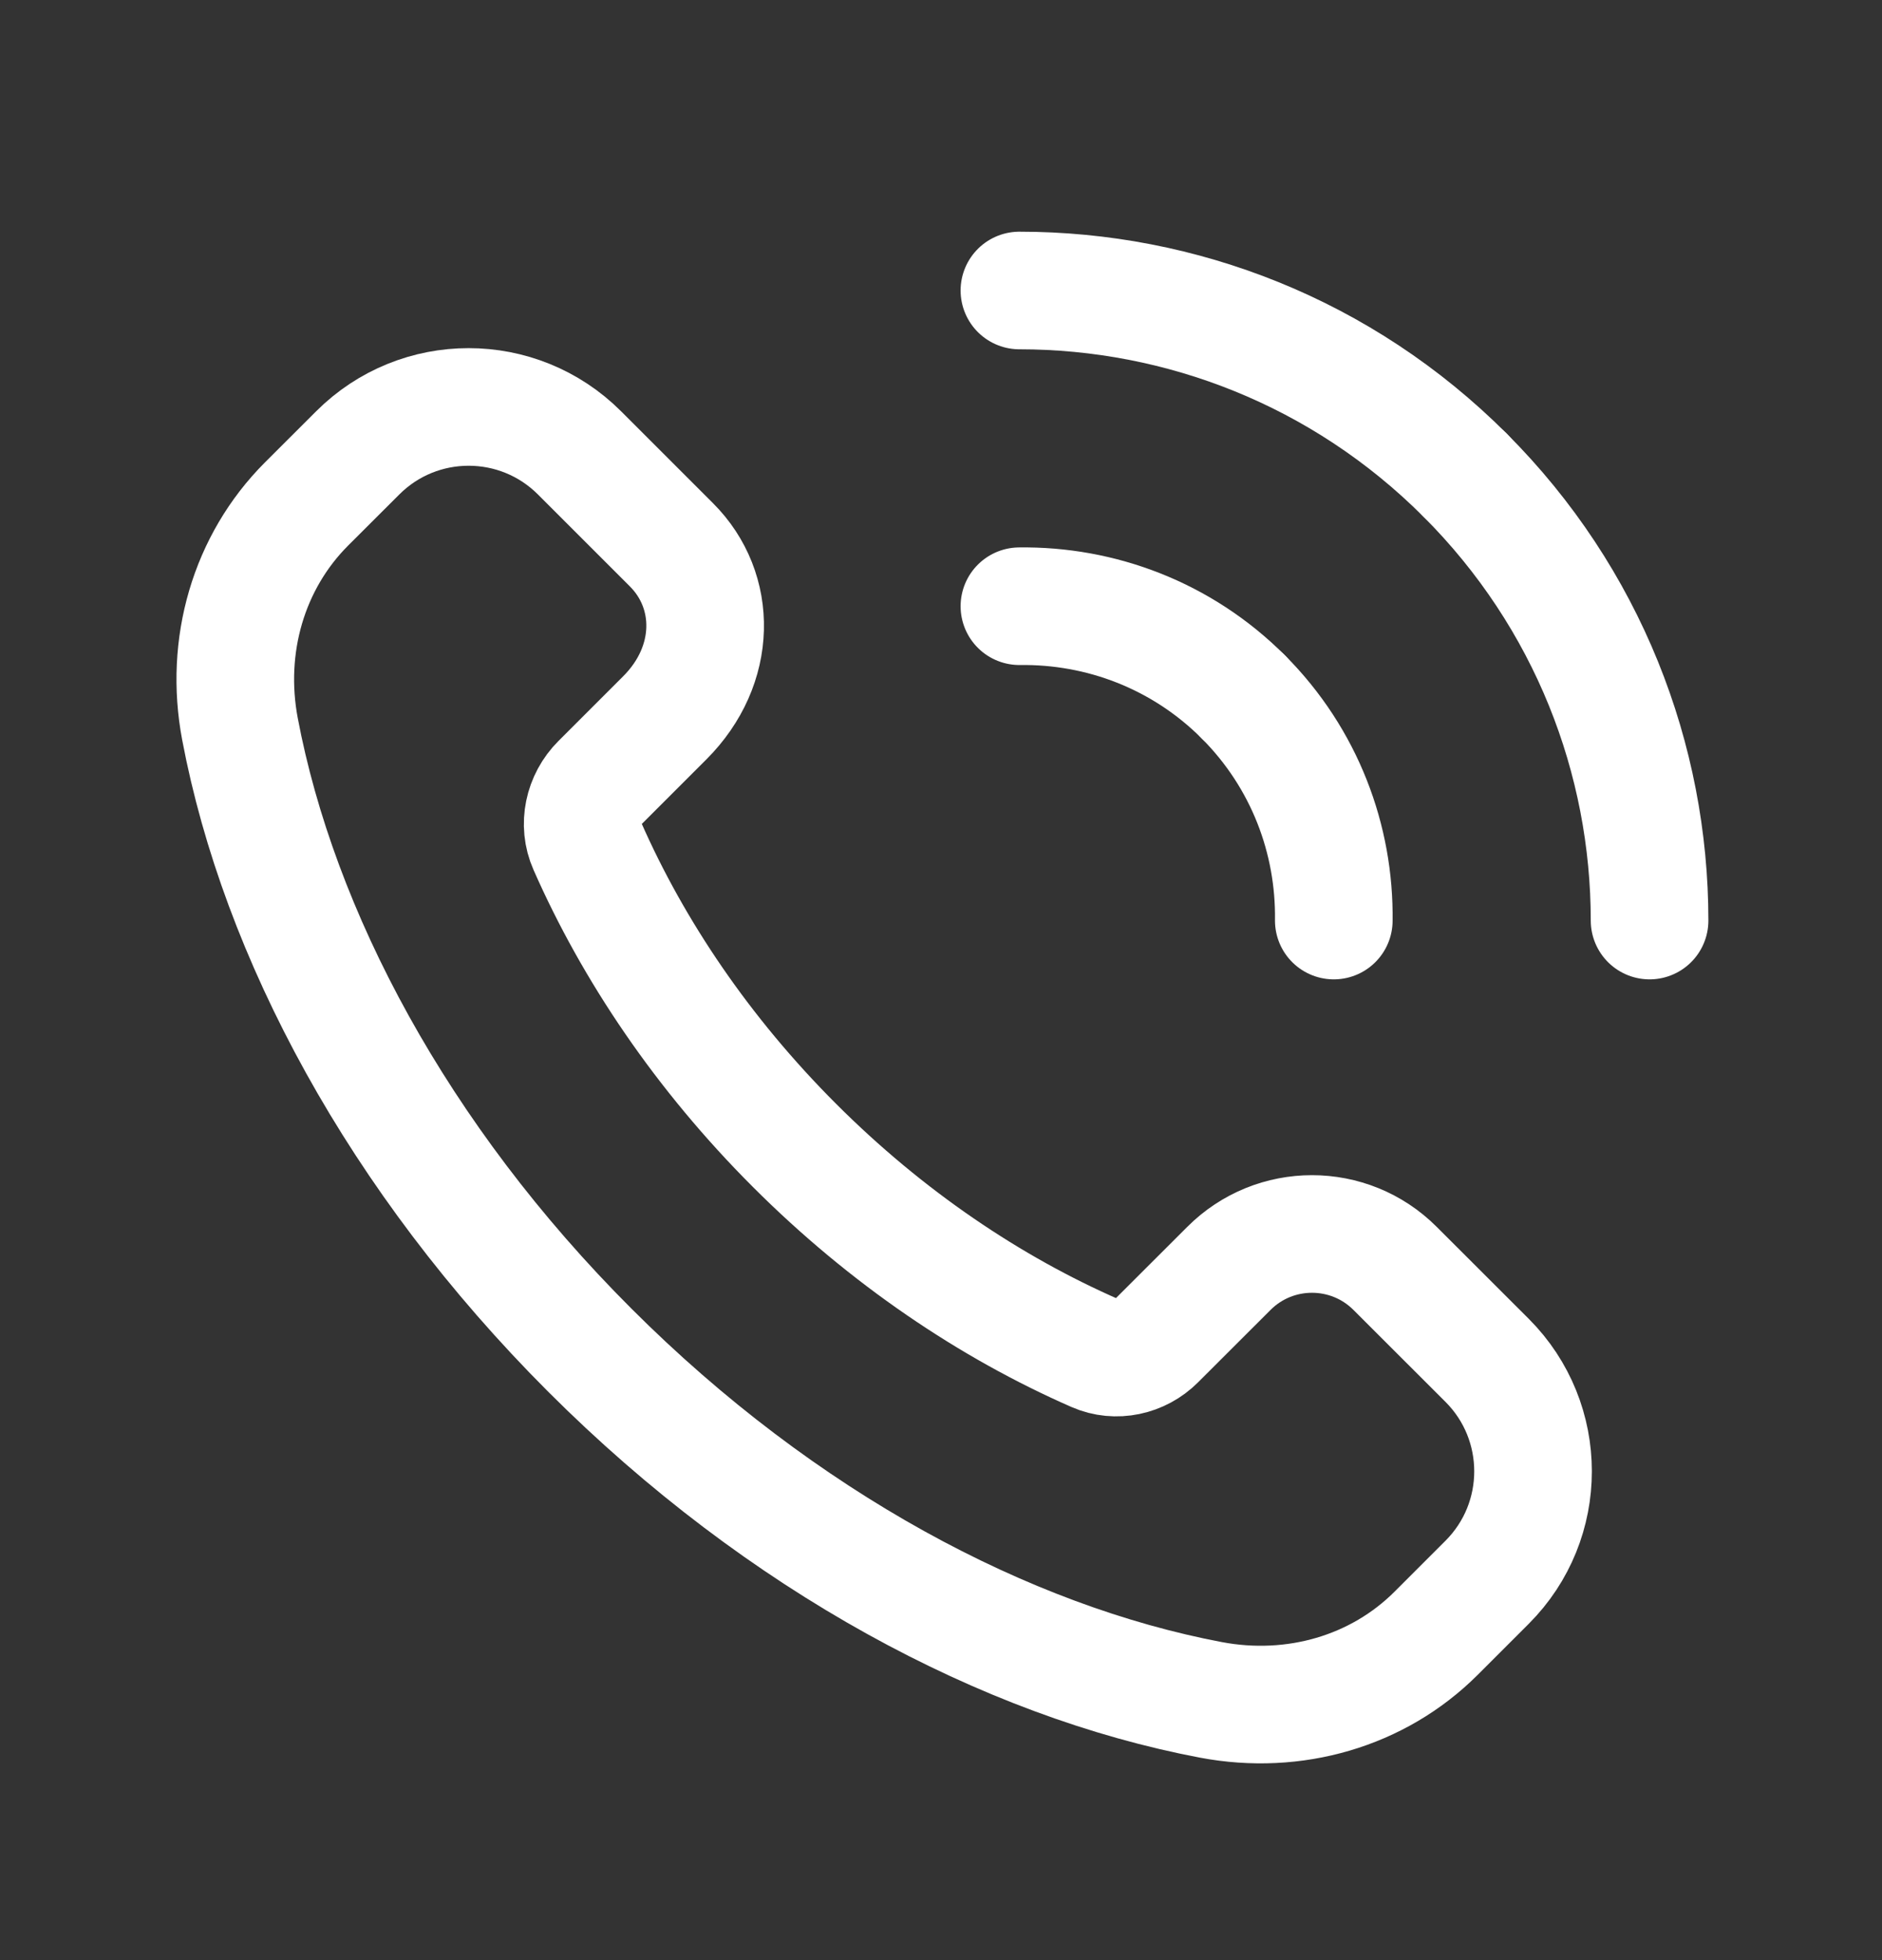
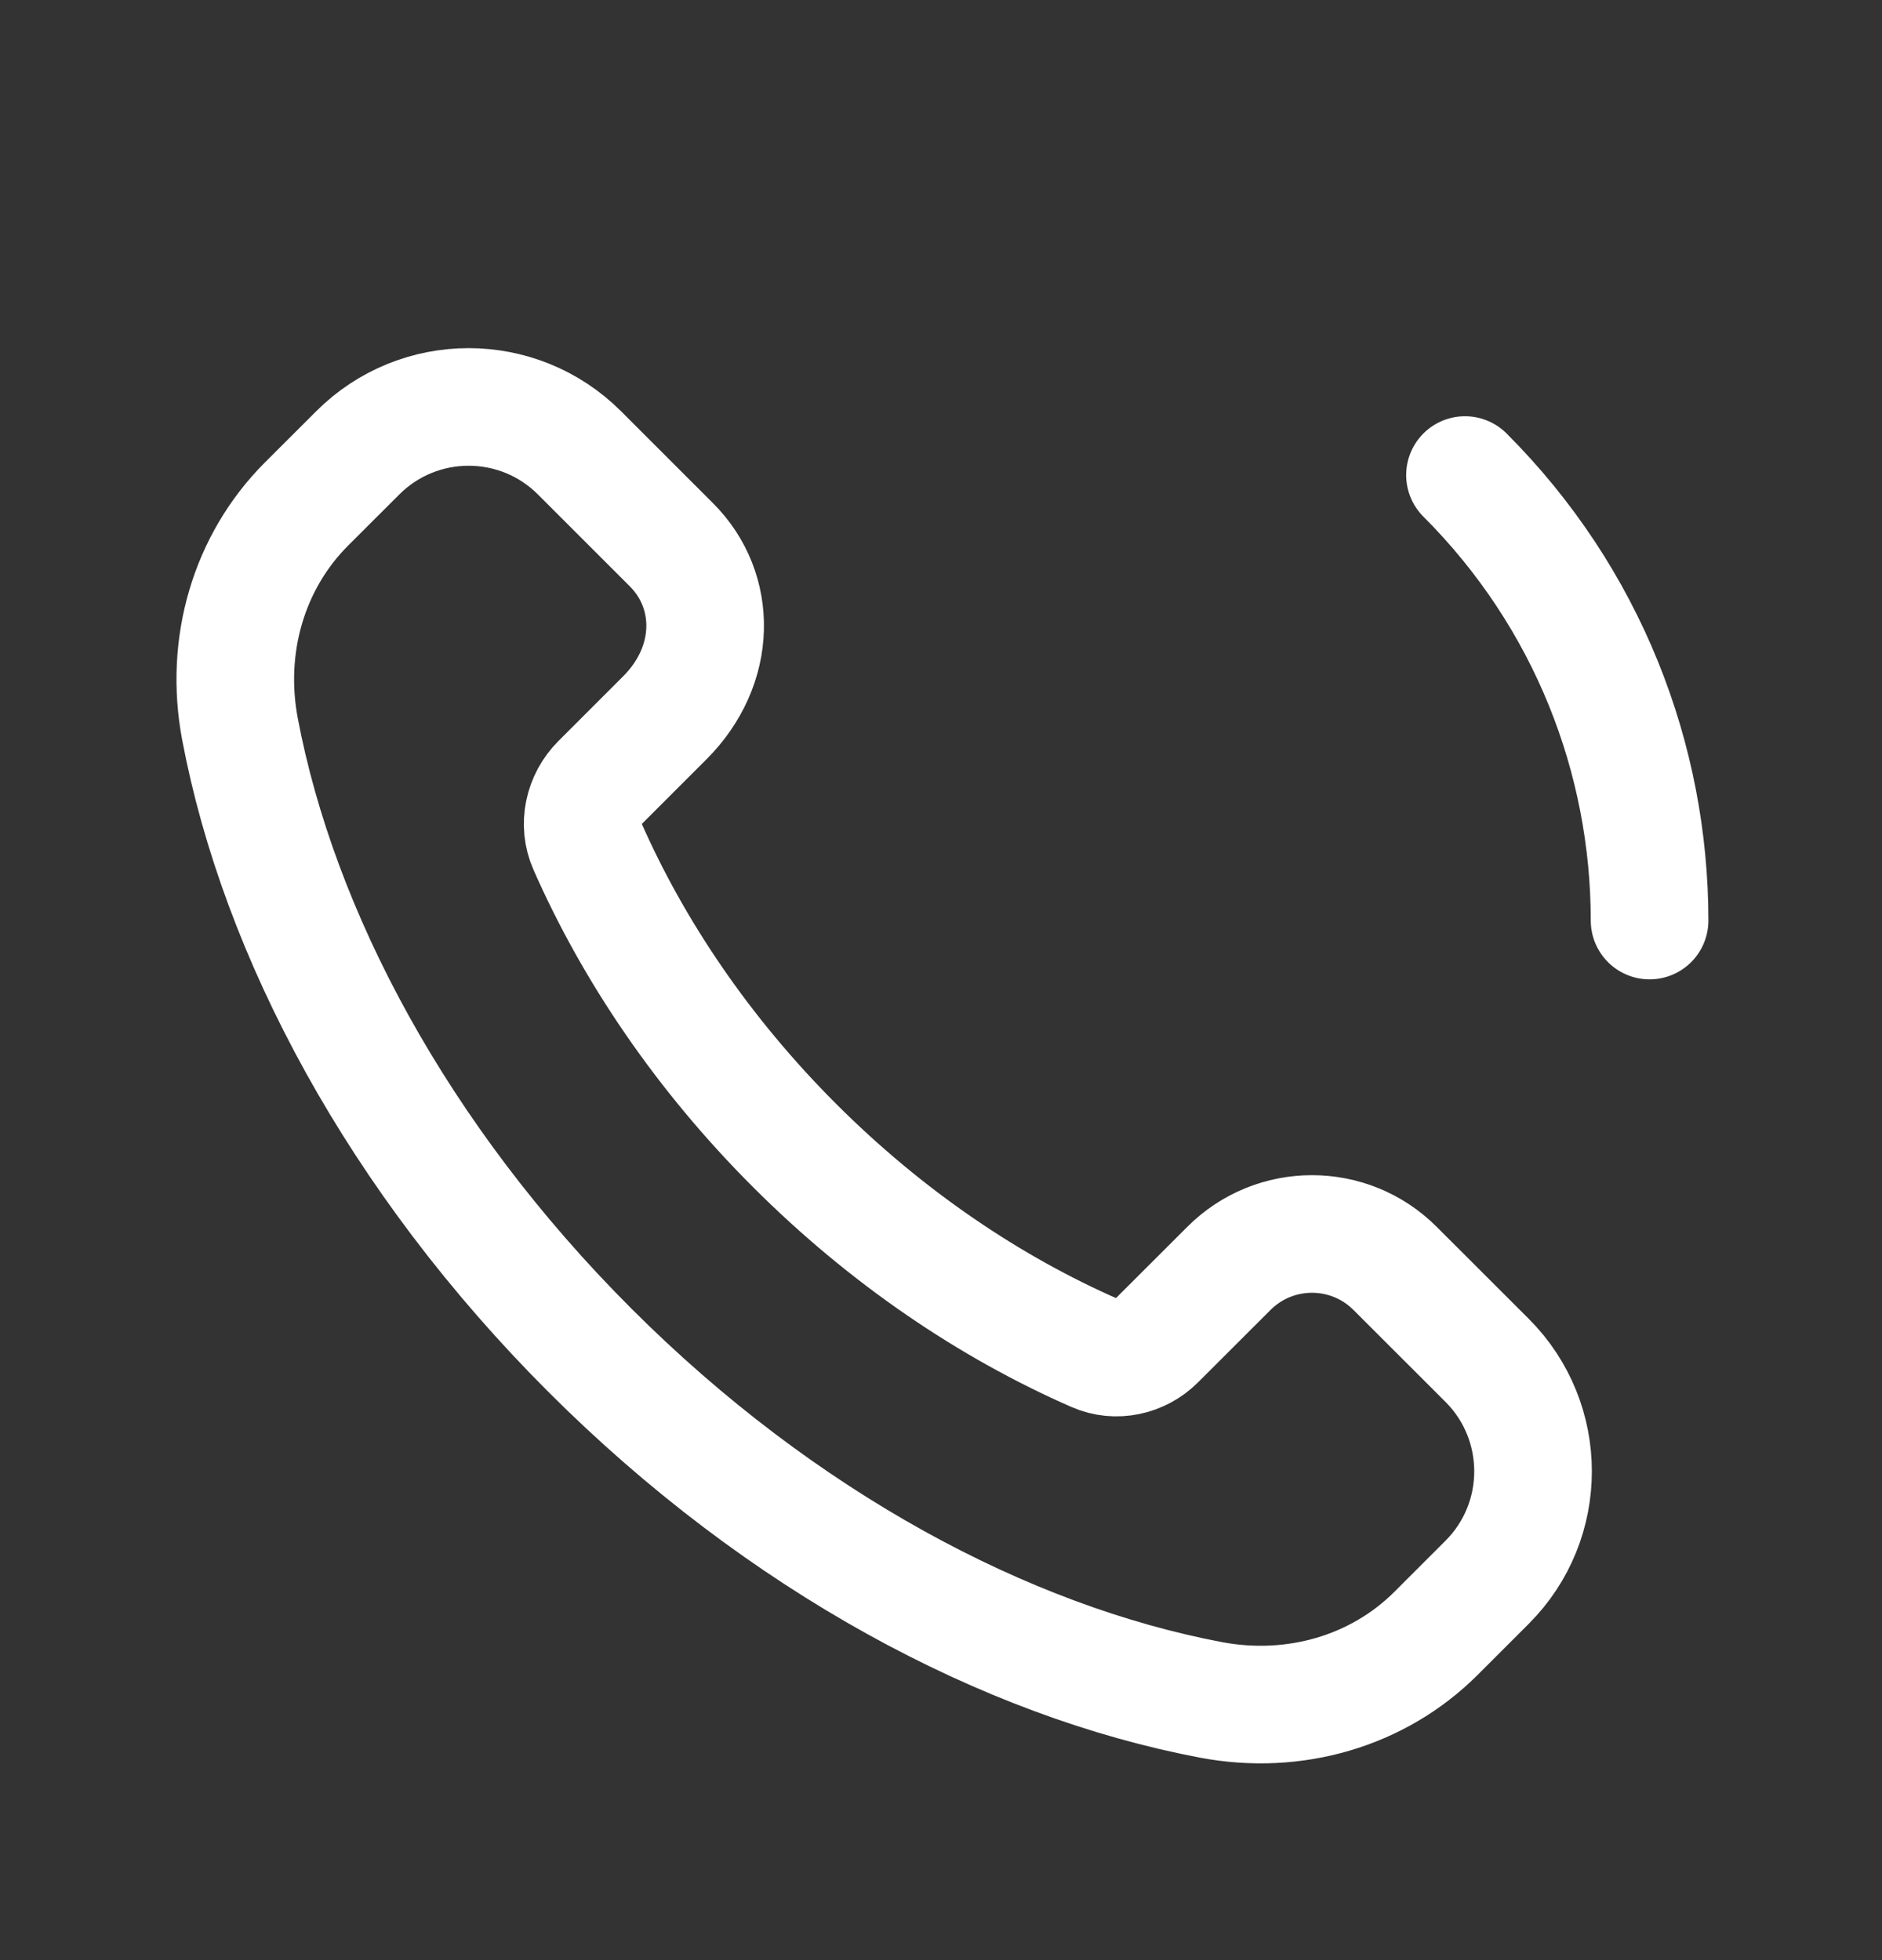
<svg xmlns="http://www.w3.org/2000/svg" width="24" height="25" viewBox="0 0 24 25" fill="none">
  <rect x="0" y="0" width="24" height="25" fill="#333333" stroke="none" />
  <path fill-rule="evenodd" clip-rule="evenodd" d="M18.965 17.351L17.791 16.178C17.206 15.592 16.256 15.592 15.671 16.178L14.748 17.1C14.543 17.306 14.23 17.375 13.964 17.258C12.629 16.673 11.309 15.786 10.132 14.609C8.96 13.437 8.076 12.123 7.49 10.792C7.368 10.517 7.439 10.194 7.652 9.981L8.478 9.155C9.149 8.484 9.149 7.535 8.563 6.949L7.39 5.776C6.609 4.995 5.343 4.995 4.562 5.776L3.91 6.427C3.169 7.168 2.86 8.237 3.06 9.297C3.554 11.91 5.072 14.771 7.521 17.22C9.97 19.669 12.831 21.187 15.444 21.681C16.503 21.881 17.573 21.572 18.314 20.831L18.965 20.18C19.745 19.399 19.745 18.133 18.965 17.351V17.351Z" stroke="white" stroke-width="1.5" stroke-linecap="round" stroke-linejoin="round" />
-   <path d="M13 7.732C14.031 7.718 15.067 8.1 15.854 8.887" stroke="white" stroke-width="1.5" stroke-linecap="round" stroke-linejoin="round" />
-   <path d="M18.682 6.059C17.113 4.49 15.056 3.705 13 3.705" stroke="white" stroke-width="1.5" stroke-linecap="round" stroke-linejoin="round" />
-   <path d="M17.009 11.741C17.023 10.71 16.64 9.674 15.854 8.887" stroke="white" stroke-width="1.5" stroke-linecap="round" stroke-linejoin="round" />
  <path d="M18.682 6.059C20.251 7.628 21.036 9.685 21.036 11.741" stroke="white" stroke-width="1.5" stroke-linecap="round" stroke-linejoin="round" />
</svg>